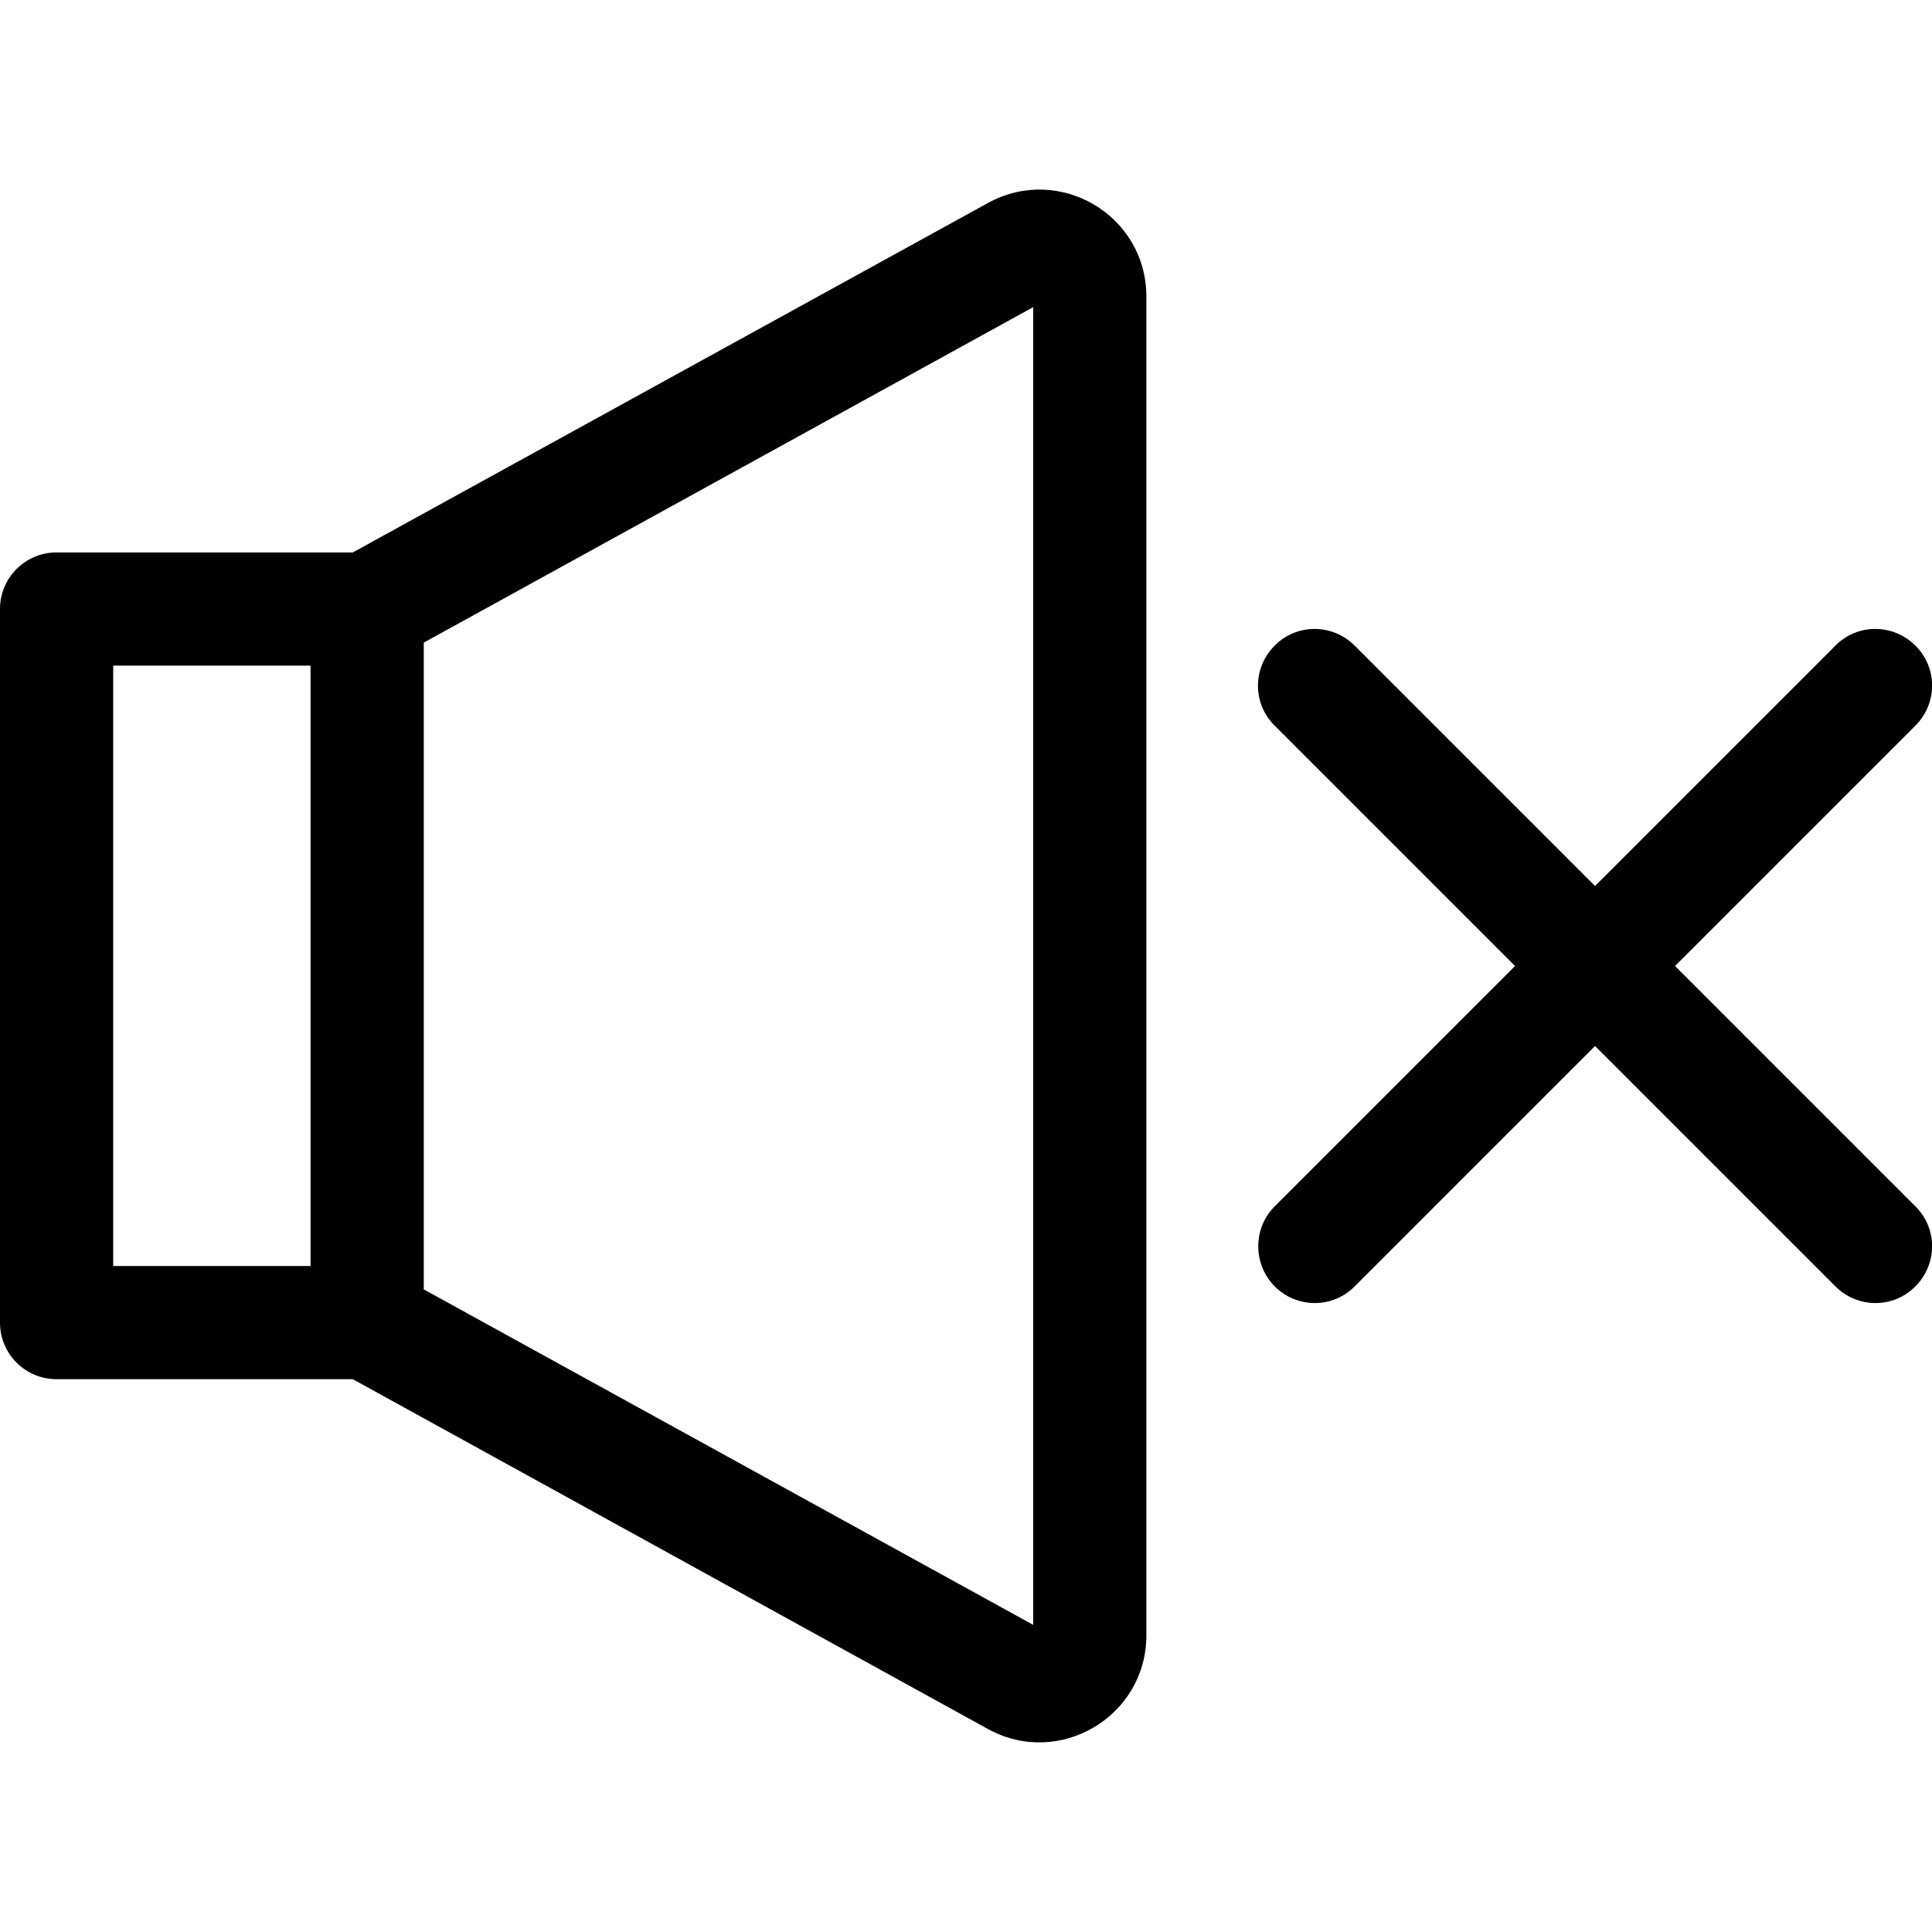
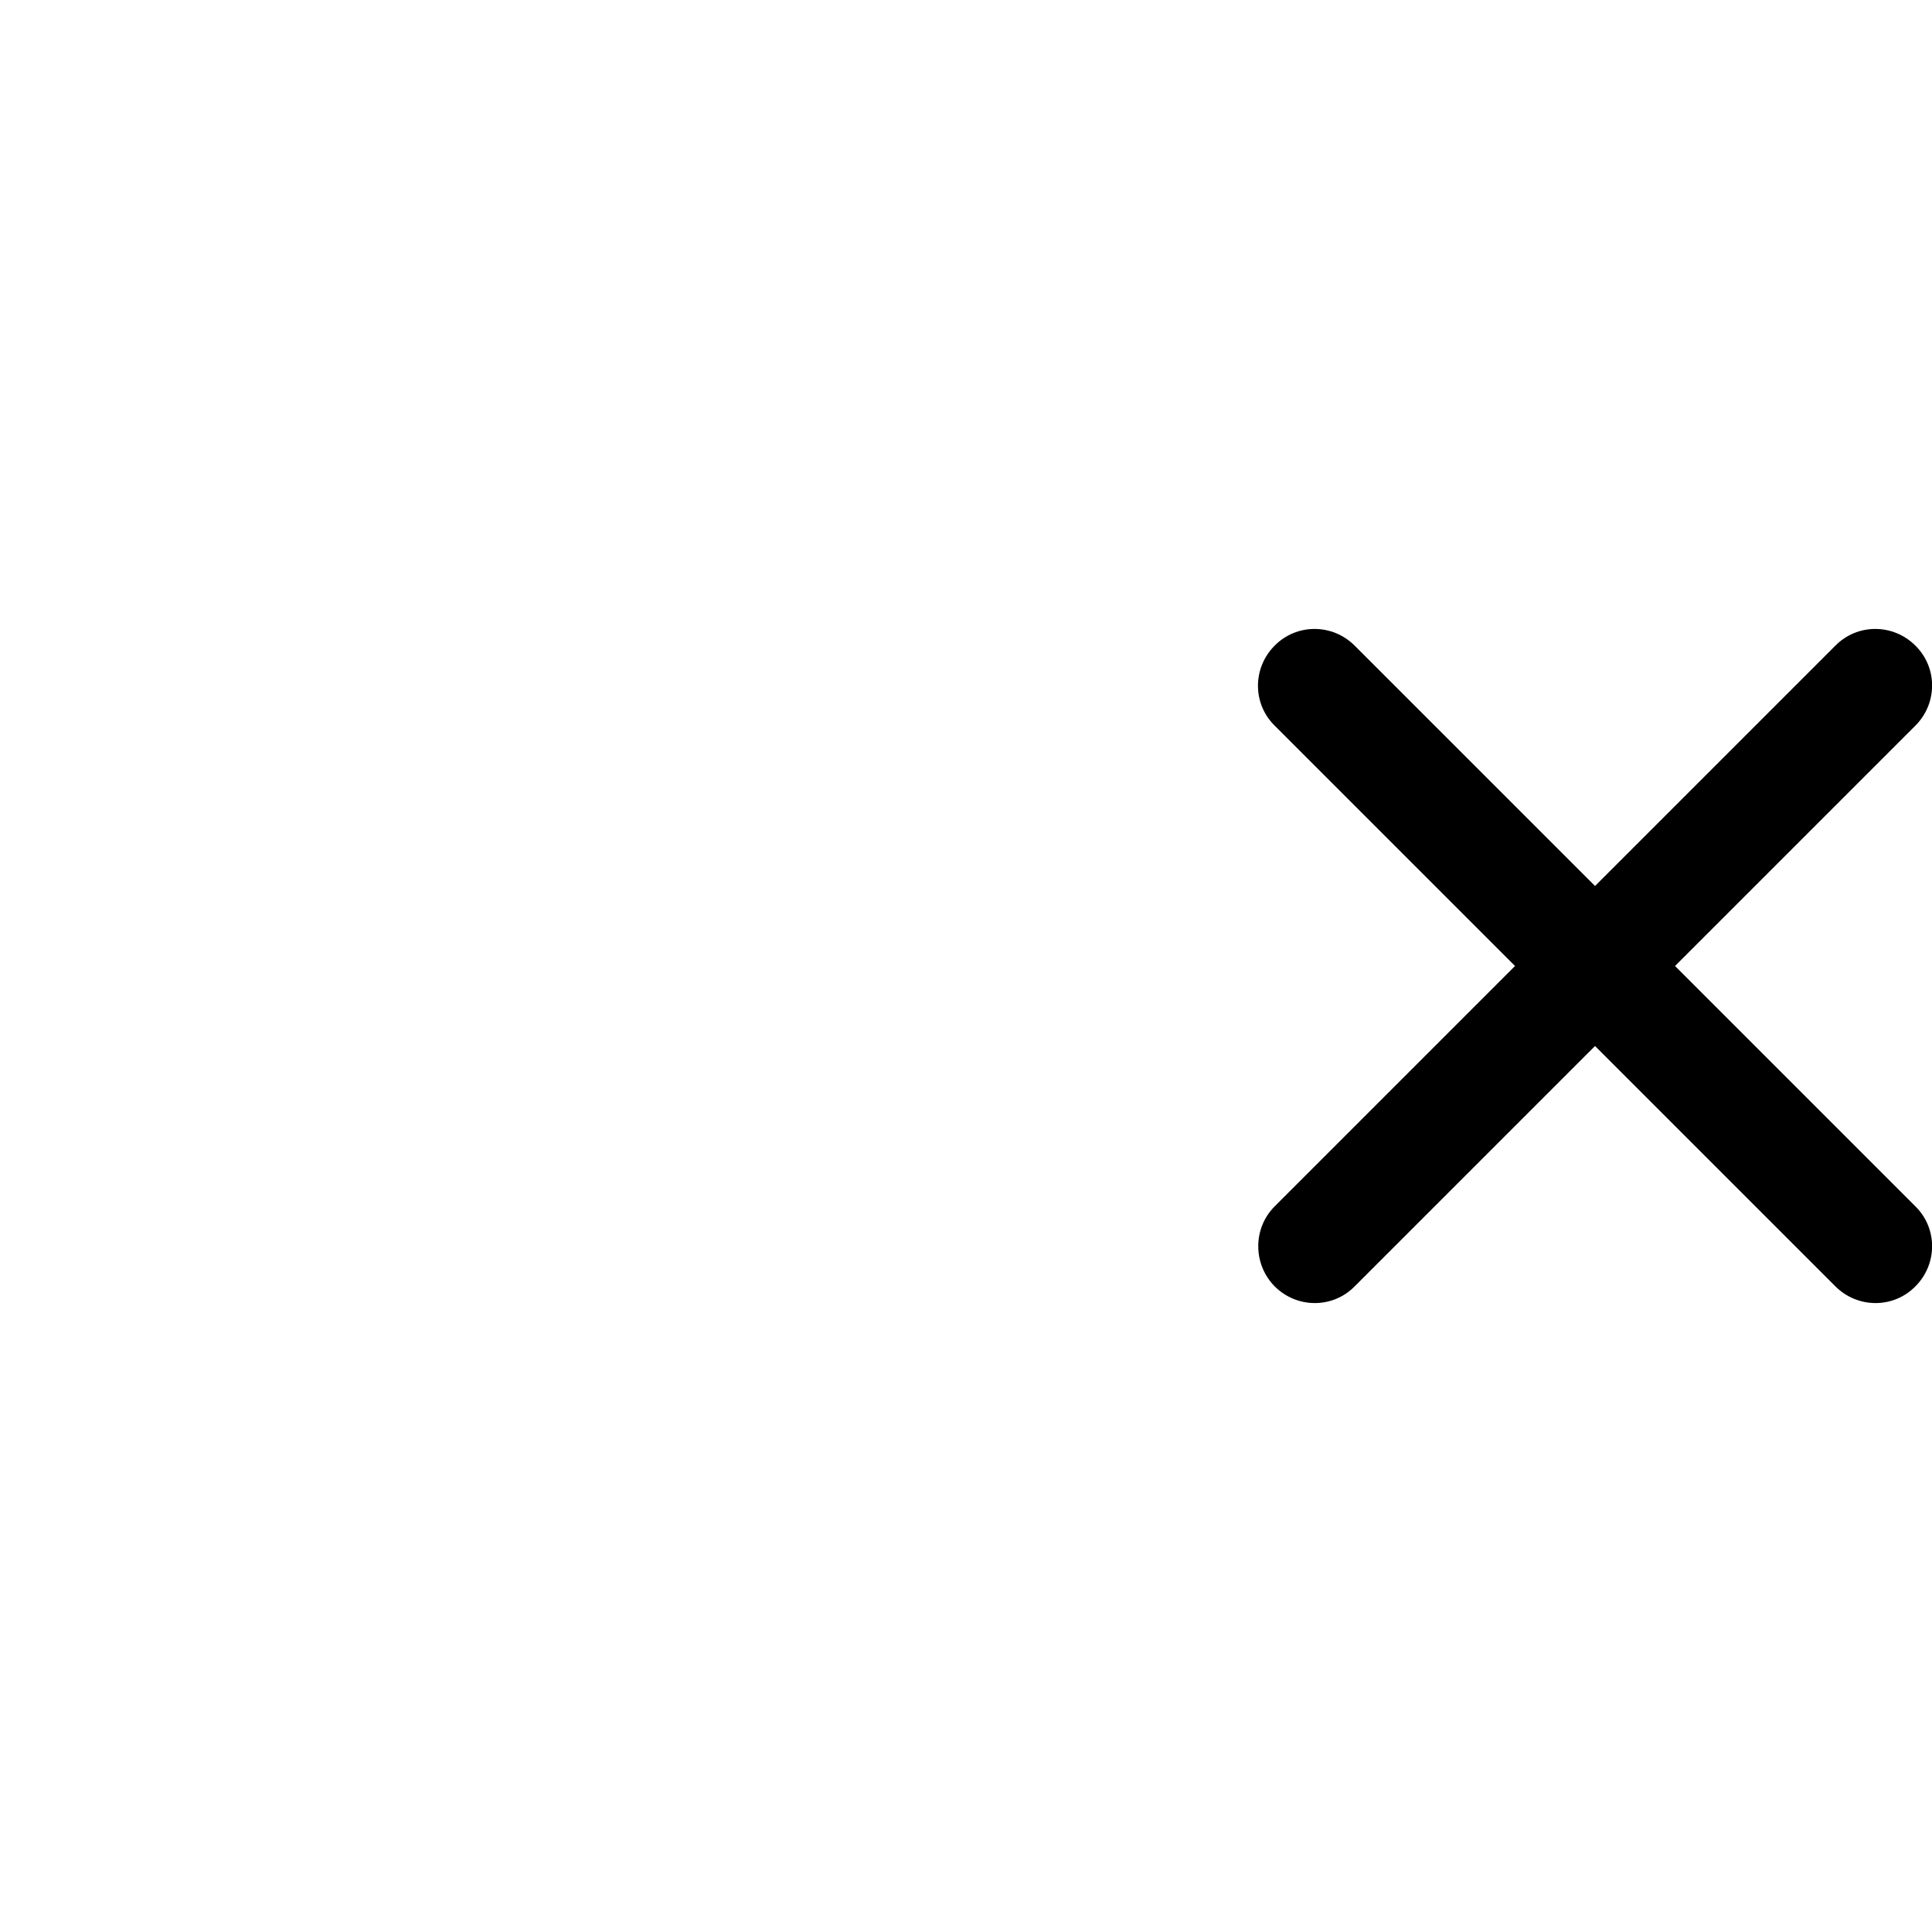
<svg xmlns="http://www.w3.org/2000/svg" version="1.1" id="Capa_1" x="0px" y="0px" viewBox="0 0 512 512" style="enable-background:new 0 0 512 512;" xml:space="preserve">
  <g>
    <path d="M337.8,340.9c5.9,5.9,15.4,5.9,21.2,0l63.7-63.7l63.7,63.7c5.9,5.9,15.4,5.9,21.2,0c5.9-5.9,5.9-15.4,0-21.2L443.9,256   l63.7-63.7c5.9-5.9,5.9-15.4,0-21.2c-5.9-5.9-15.4-5.9-21.2,0l-63.7,63.7L359,171.1c-5.9-5.9-15.4-5.9-21.2,0   c-5.9,5.9-5.9,15.4,0,21.2l63.7,63.7l-63.7,63.7C332,325.5,332,335,337.8,340.9z" />
-     <path d="M261.8,53.8L93.5,146.4H15c-8.3,0-15,6.7-15,15v189.1c0,8.3,6.7,15,15,15h78.5l168.3,92.7c18.9,10.4,42-3.3,42-24.8V78.6   C303.8,57,280.7,43.4,261.8,53.8z M30,176.4h52.3v159.1H30L30,176.4z M273.8,430.6l-161.5-88.9V170.3l161.5-88.9V430.6z" />
  </g>
</svg>